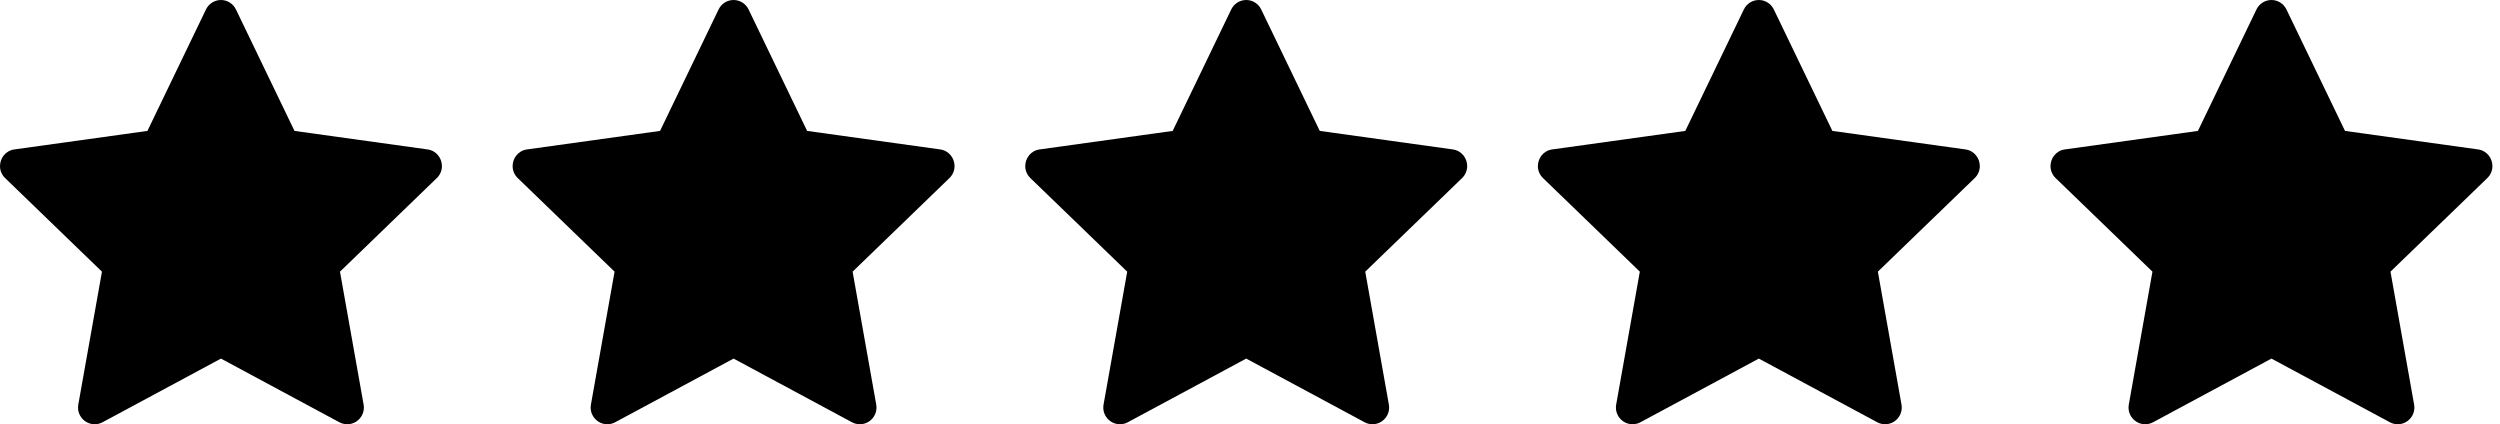
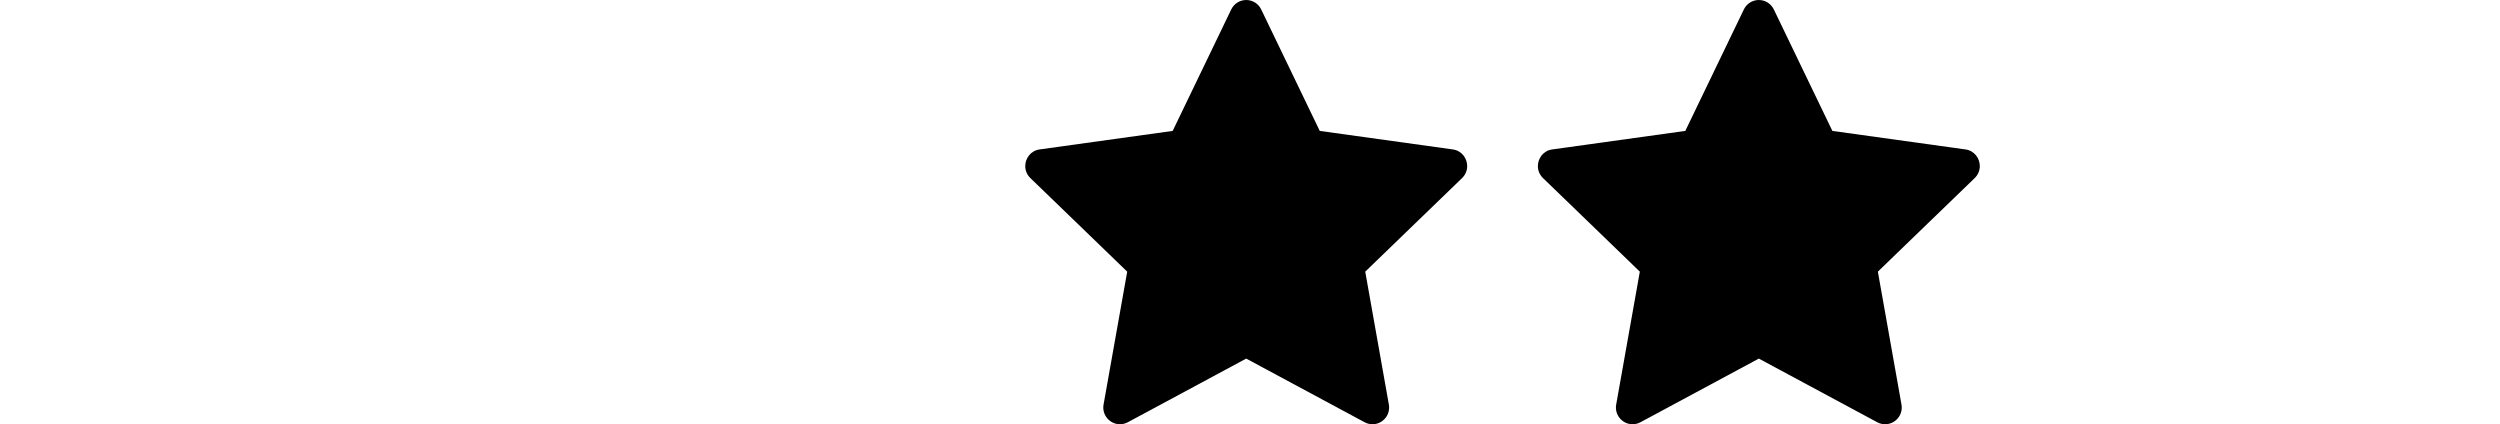
<svg xmlns="http://www.w3.org/2000/svg" width="165" height="28" viewBox="0 0 165 28" fill="none">
-   <path d="M13.595 0.623C13.778 0.242 14.163 0 14.583 0C15.005 0 15.388 0.242 15.572 0.623C16.992 3.568 19.437 8.64 19.437 8.64C19.437 8.64 24.994 9.412 28.219 9.862C28.806 9.943 29.167 10.445 29.167 10.963C29.167 11.243 29.062 11.527 28.83 11.753C26.482 14.019 22.439 17.929 22.439 17.929C22.439 17.929 23.427 23.48 23.998 26.7C24.119 27.381 23.597 28 22.916 28C22.738 28 22.56 27.957 22.398 27.869C19.529 26.324 14.583 23.667 14.583 23.667C14.583 23.667 9.638 26.324 6.768 27.869C6.606 27.957 6.427 28 6.249 28C5.571 28 5.046 27.38 5.168 26.7C5.741 23.48 6.729 17.929 6.729 17.929C6.729 17.929 2.685 14.019 0.338 11.753C0.105 11.527 0 11.243 0 10.964C0 10.445 0.363 9.941 0.949 9.862C4.174 9.412 9.73 8.64 9.73 8.64C9.73 8.64 12.176 3.568 13.595 0.623Z" fill="black" />
-   <path d="M47.428 0.623C47.611 0.242 47.996 0 48.416 0C48.838 0 49.221 0.242 49.405 0.623C50.825 3.568 53.27 8.64 53.27 8.64C53.27 8.64 58.827 9.412 62.052 9.862C62.639 9.943 63 10.445 63 10.963C63 11.243 62.895 11.527 62.663 11.753C60.315 14.019 56.272 17.929 56.272 17.929C56.272 17.929 57.26 23.48 57.831 26.7C57.952 27.381 57.43 28 56.749 28C56.571 28 56.393 27.957 56.231 27.869C53.361 26.324 48.416 23.667 48.416 23.667C48.416 23.667 43.471 26.324 40.601 27.869C40.439 27.957 40.26 28 40.082 28C39.404 28 38.879 27.38 39.001 26.7C39.575 23.48 40.562 17.929 40.562 17.929C40.562 17.929 36.518 14.019 34.171 11.753C33.938 11.527 33.833 11.243 33.833 10.964C33.833 10.445 34.196 9.941 34.782 9.862C38.007 9.412 43.563 8.64 43.563 8.64C43.563 8.64 46.009 3.568 47.428 0.623Z" fill="black" />
  <path d="M81.262 0.623C81.445 0.242 81.83 0 82.25 0C82.672 0 83.055 0.242 83.239 0.623C84.659 3.568 87.104 8.64 87.104 8.64C87.104 8.64 92.661 9.412 95.886 9.862C96.473 9.943 96.834 10.445 96.834 10.963C96.834 11.243 96.729 11.527 96.497 11.753C94.149 14.019 90.106 17.929 90.106 17.929C90.106 17.929 91.094 23.48 91.665 26.7C91.786 27.381 91.264 28 90.583 28C90.405 28 90.227 27.957 90.066 27.869C87.195 26.324 82.25 23.667 82.25 23.667C82.25 23.667 77.305 26.324 74.435 27.869C74.273 27.957 74.094 28 73.916 28C73.238 28 72.713 27.38 72.835 26.7C73.409 23.48 74.396 17.929 74.396 17.929C74.396 17.929 70.352 14.019 68.005 11.753C67.772 11.527 67.667 11.243 67.667 10.964C67.667 10.445 68.03 9.941 68.616 9.862C71.841 9.412 77.397 8.64 77.397 8.64C77.397 8.64 79.843 3.568 81.262 0.623Z" fill="black" />
  <path d="M115.095 0.623C115.278 0.242 115.663 0 116.083 0C116.505 0 116.888 0.242 117.072 0.623C118.492 3.568 120.937 8.64 120.937 8.64C120.937 8.64 126.494 9.412 129.719 9.862C130.306 9.943 130.667 10.445 130.667 10.963C130.667 11.243 130.562 11.527 130.33 11.753C127.982 14.019 123.939 17.929 123.939 17.929C123.939 17.929 124.927 23.48 125.498 26.7C125.619 27.381 125.097 28 124.416 28C124.238 28 124.06 27.957 123.899 27.869C121.029 26.324 116.083 23.667 116.083 23.667C116.083 23.667 111.138 26.324 108.268 27.869C108.106 27.957 107.927 28 107.749 28C107.071 28 106.546 27.38 106.668 26.7C107.241 23.48 108.229 17.929 108.229 17.929C108.229 17.929 104.185 14.019 101.838 11.753C101.605 11.527 101.5 11.243 101.5 10.964C101.5 10.445 101.863 9.941 102.449 9.862C105.674 9.412 111.23 8.64 111.23 8.64C111.23 8.64 113.676 3.568 115.095 0.623Z" fill="black" />
-   <path d="M148.928 0.623C149.111 0.242 149.496 0 149.916 0C150.338 0 150.721 0.242 150.905 0.623C152.326 3.568 154.77 8.64 154.77 8.64C154.77 8.64 160.327 9.412 163.552 9.862C164.139 9.943 164.5 10.445 164.5 10.963C164.5 11.243 164.395 11.527 164.163 11.753C161.815 14.019 157.772 17.929 157.772 17.929C157.772 17.929 158.76 23.48 159.331 26.7C159.452 27.381 158.93 28 158.249 28C158.071 28 157.893 27.957 157.732 27.869C154.862 26.324 149.916 23.667 149.916 23.667C149.916 23.667 144.971 26.324 142.101 27.869C141.939 27.957 141.76 28 141.582 28C140.904 28 140.379 27.38 140.501 26.7C141.074 23.48 142.062 17.929 142.062 17.929C142.062 17.929 138.018 14.019 135.671 11.753C135.438 11.527 135.333 11.243 135.333 10.964C135.333 10.445 135.696 9.941 136.282 9.862C139.507 9.412 145.063 8.64 145.063 8.64C145.063 8.64 147.509 3.568 148.928 0.623Z" fill="black" />
</svg>